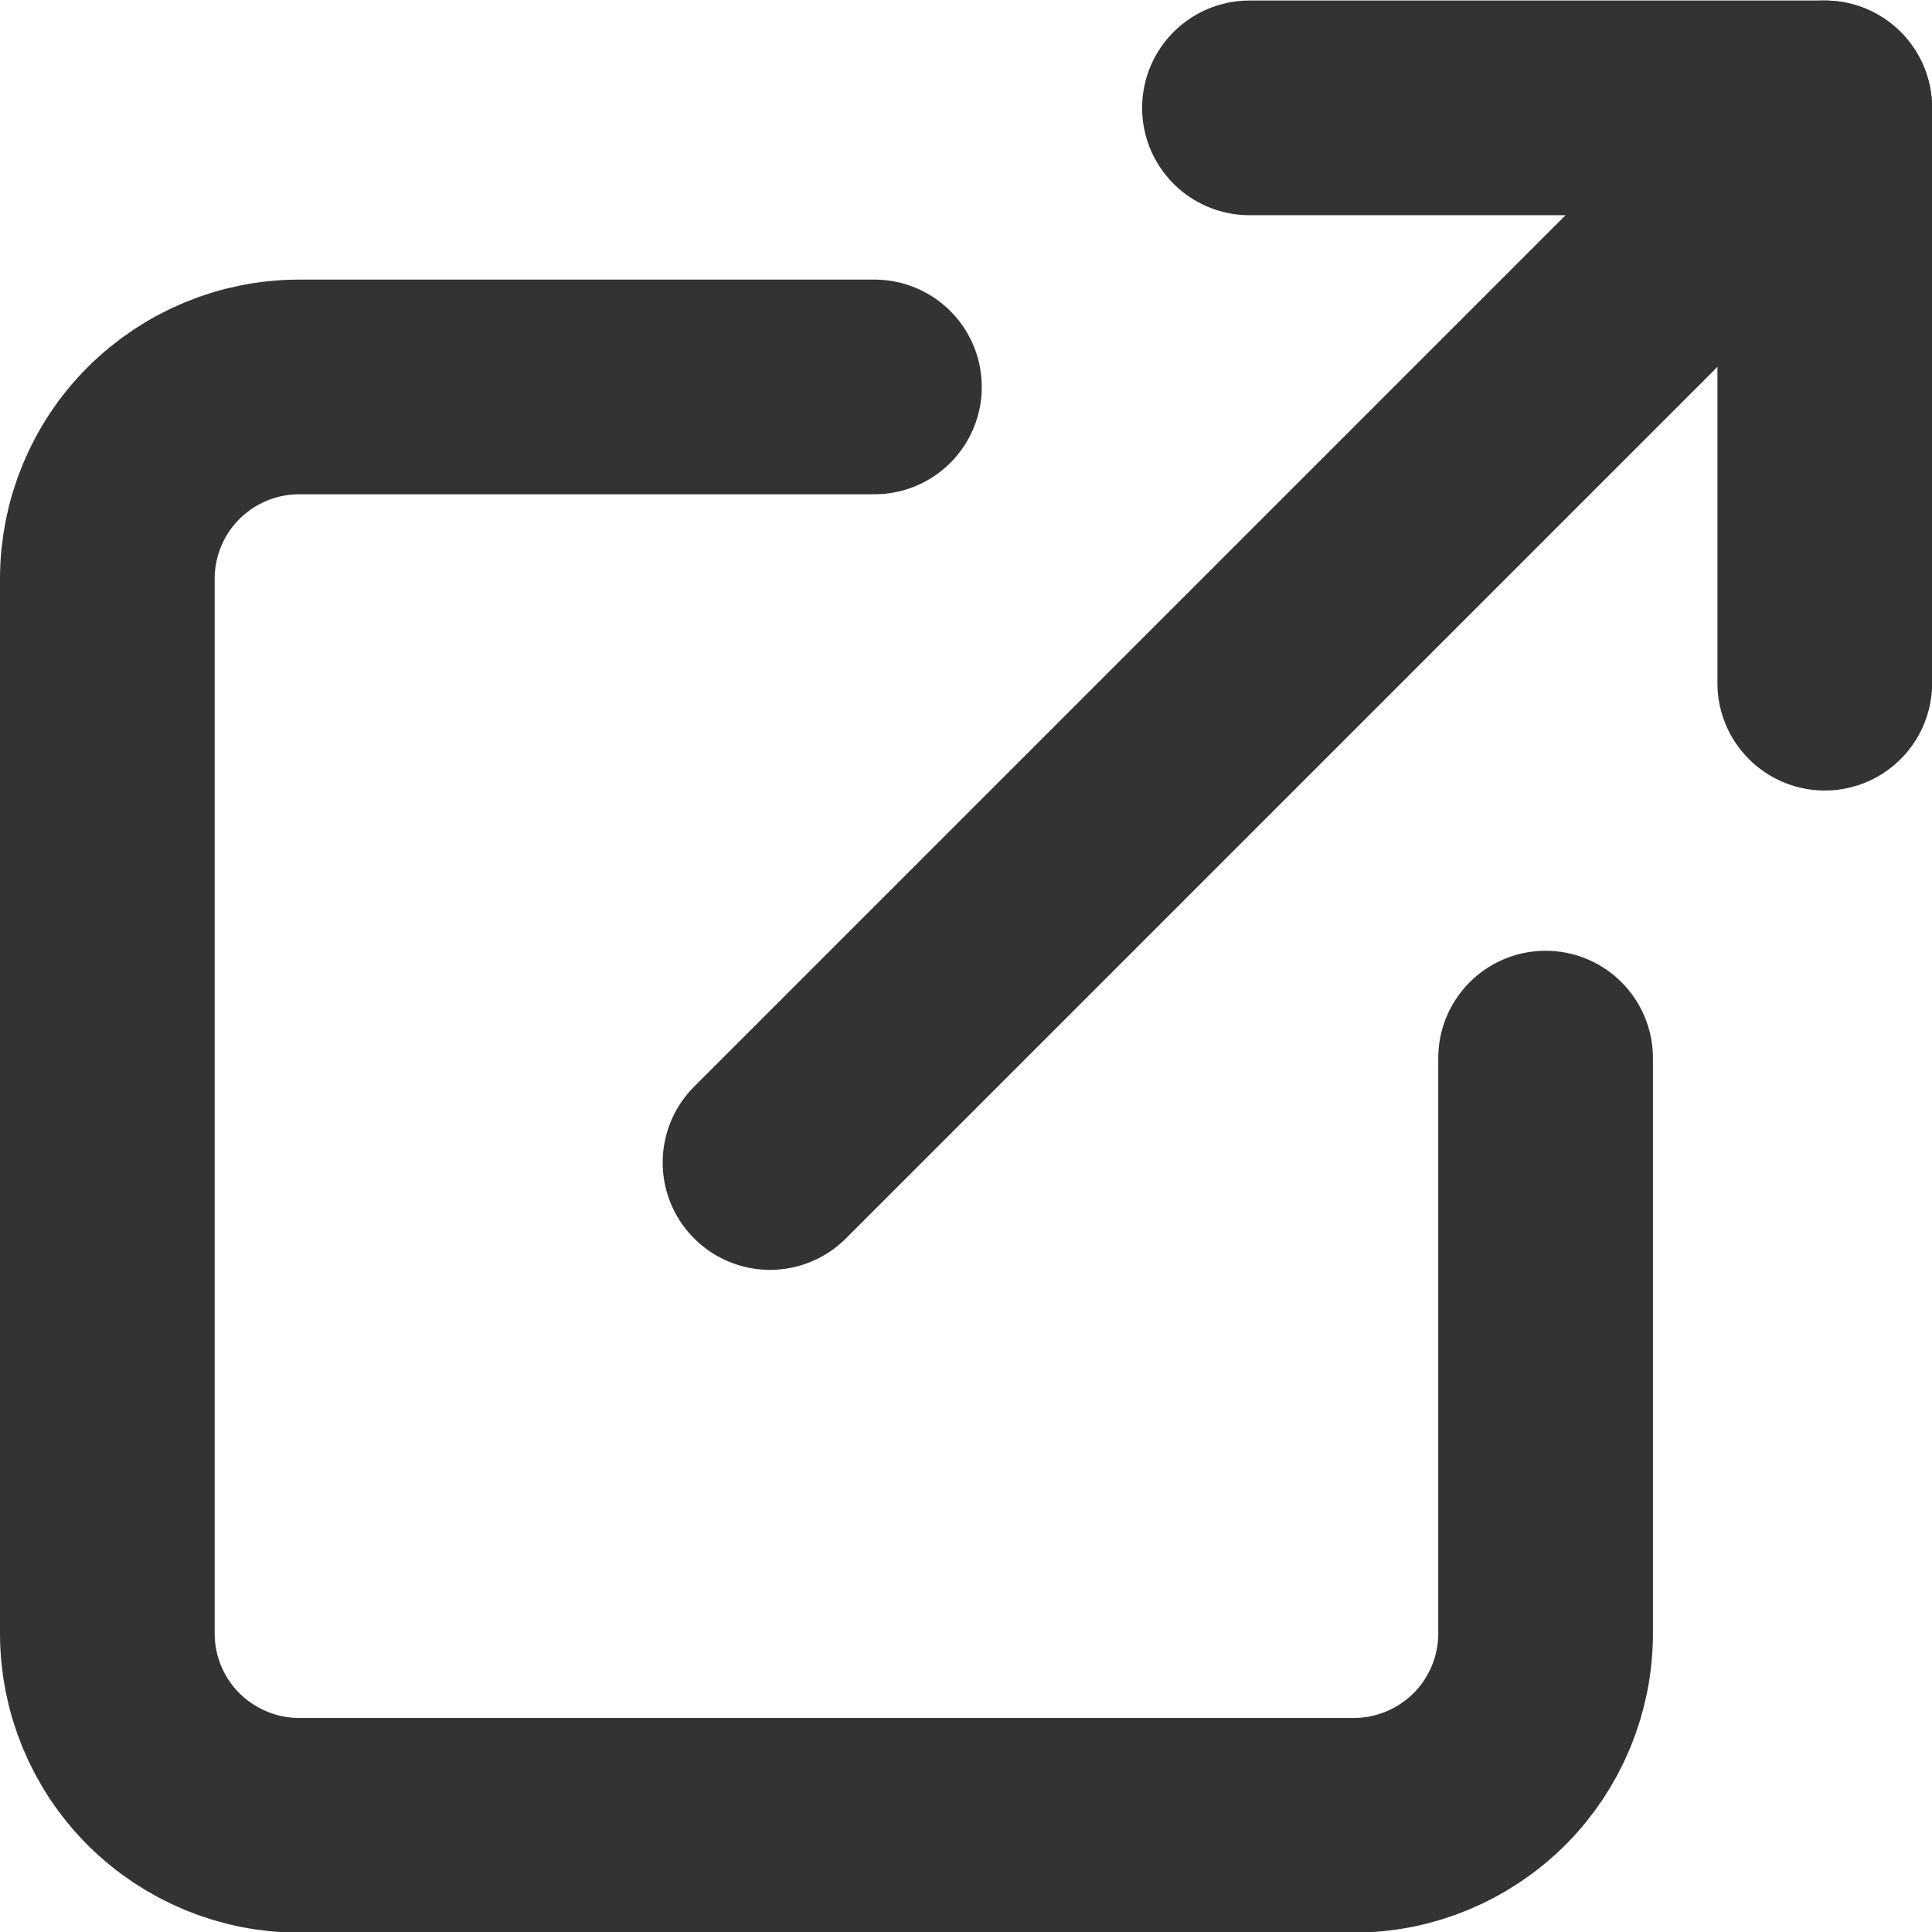
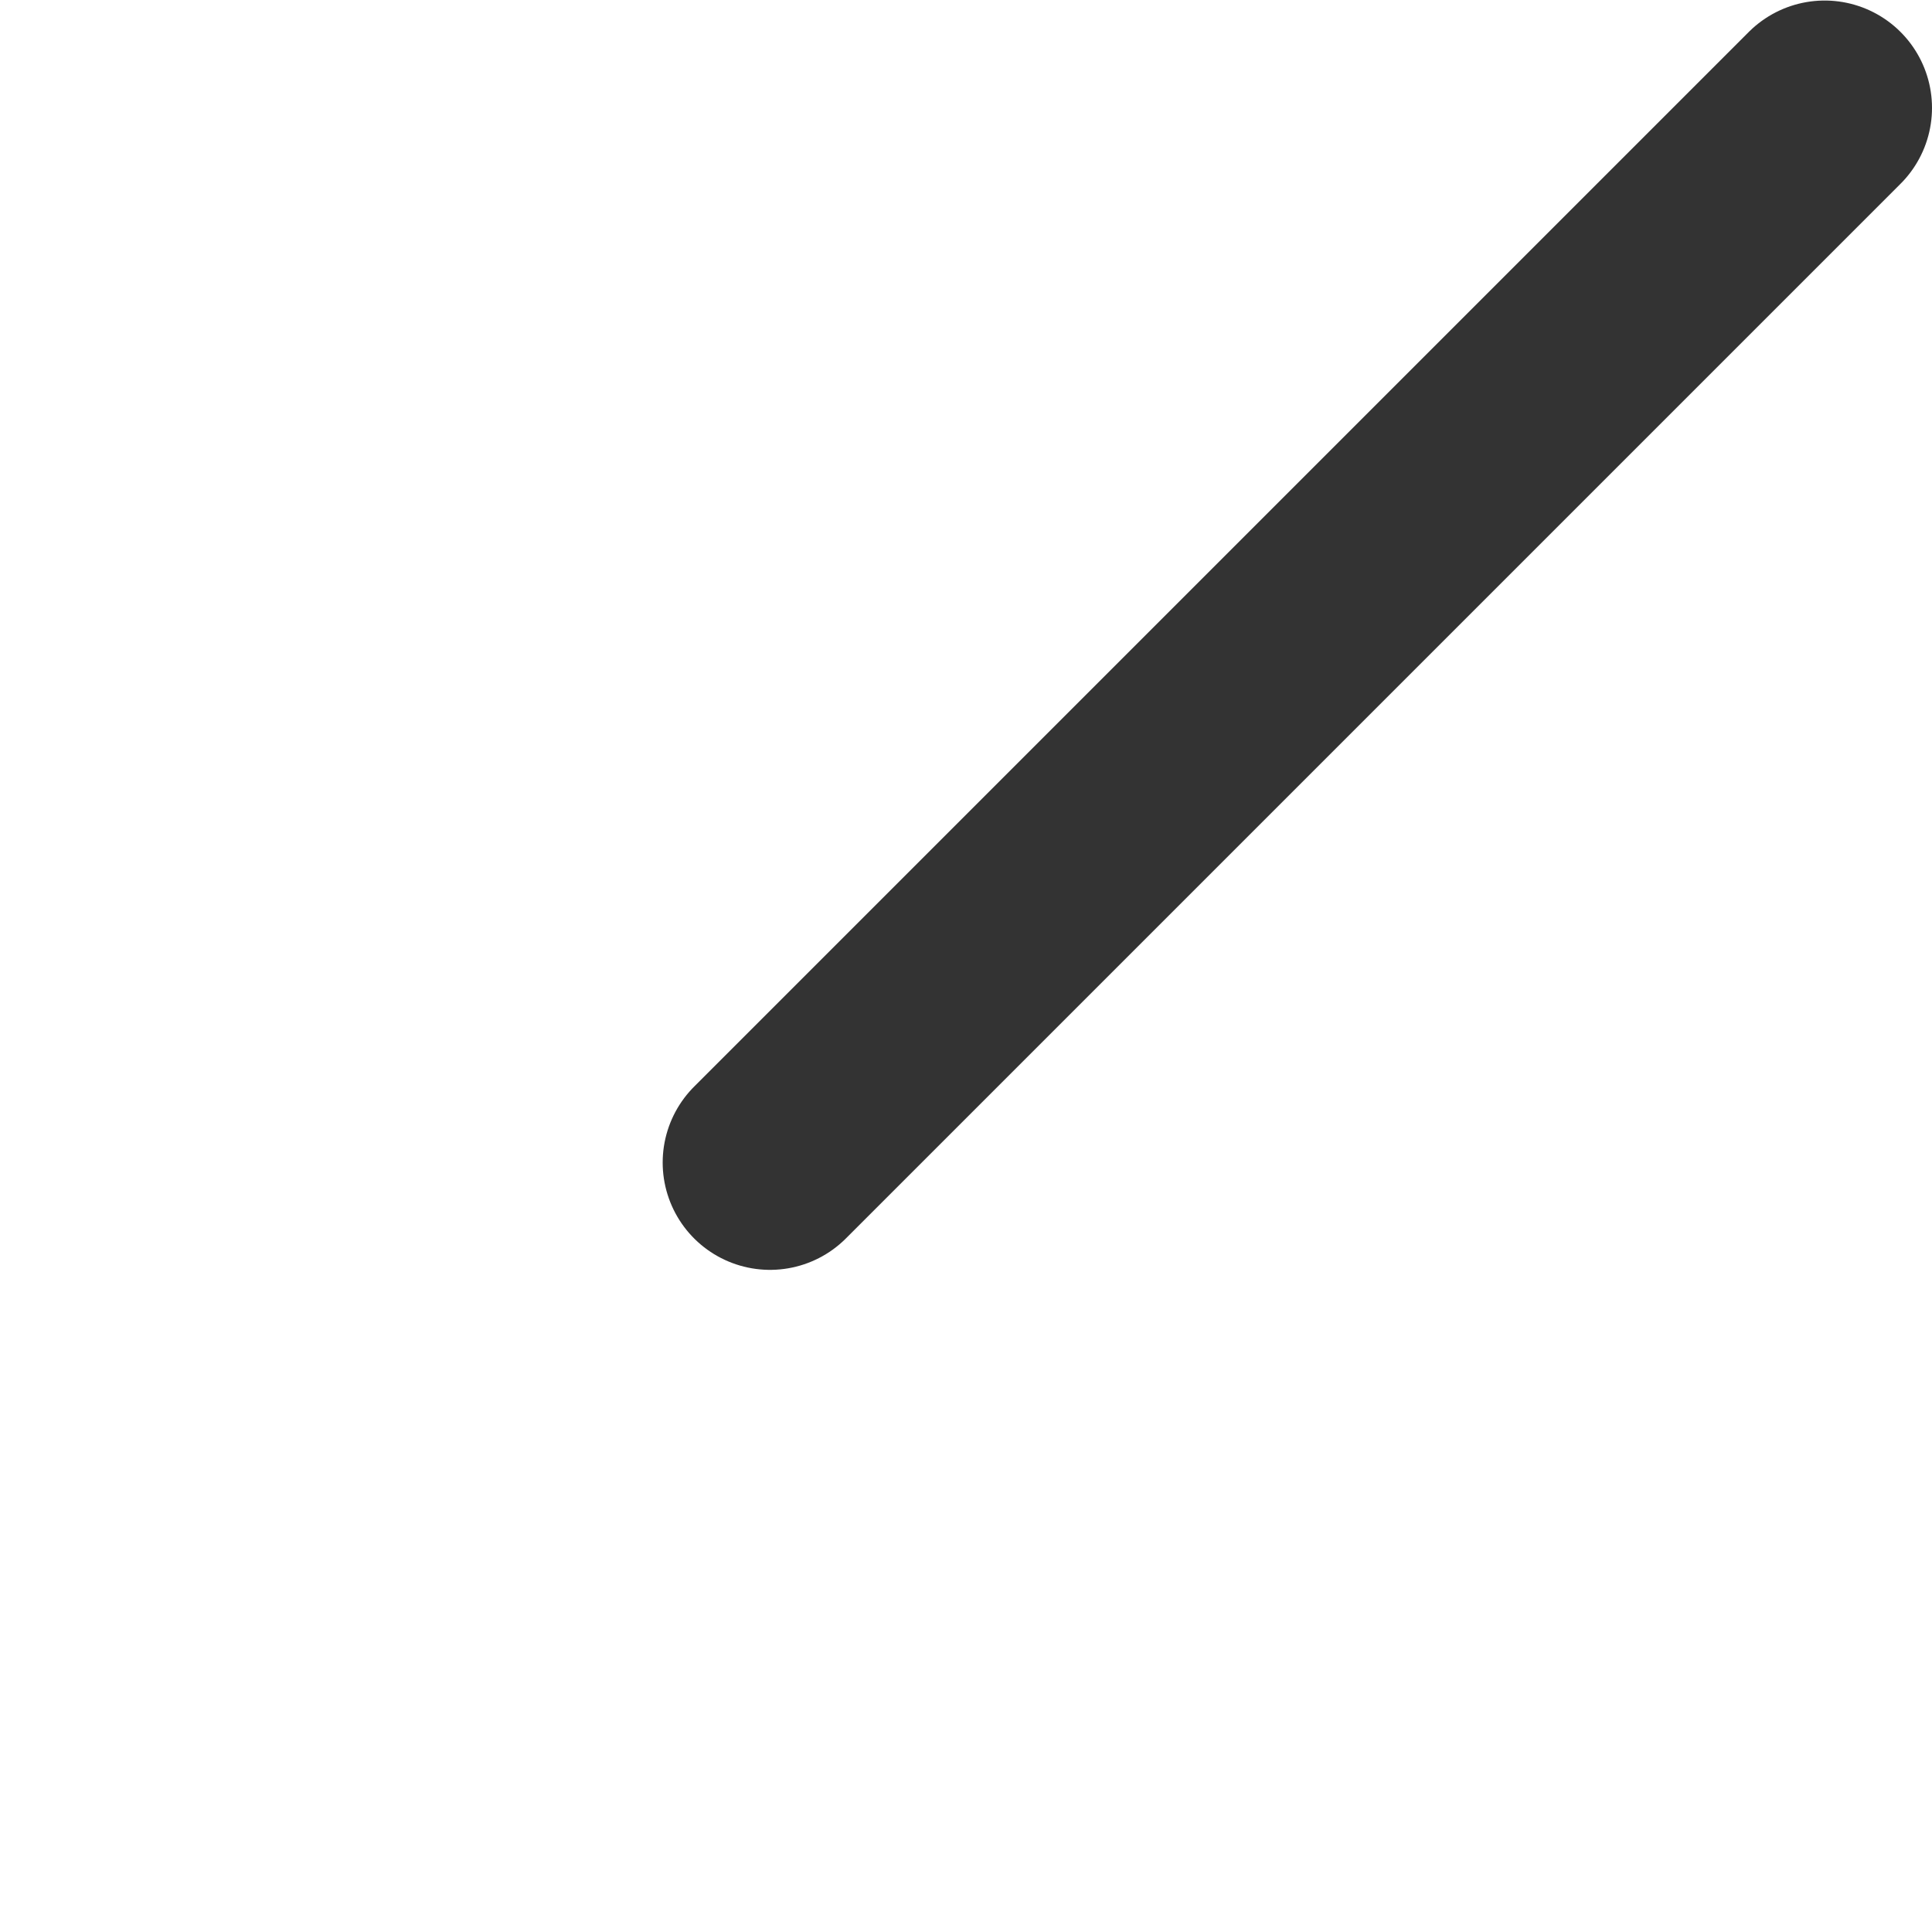
<svg xmlns="http://www.w3.org/2000/svg" width="18" height="18" viewBox="0 0 18 18" fill="none">
-   <path d="M14.4 9.858V15.219C14.4 15.692 14.212 16.147 13.877 16.482C13.541 16.817 13.087 17.006 12.613 17.006H2.787C2.313 17.006 1.859 16.817 1.523 16.482C1.188 16.147 1 15.692 1 15.219V5.392C1 4.919 1.188 4.464 1.523 4.129C1.859 3.794 2.313 3.605 2.787 3.605H8.147" stroke="#333333" stroke-width="2" stroke-linecap="round" stroke-linejoin="round" />
-   <path d="M11.641 1.005H17.001V6.365" stroke="#333333" stroke-width="2" stroke-linecap="round" stroke-linejoin="round" />
  <path d="M7.174 10.831L17 1.005" stroke="#333333" stroke-width="2" stroke-linecap="round" stroke-linejoin="round" />
</svg>